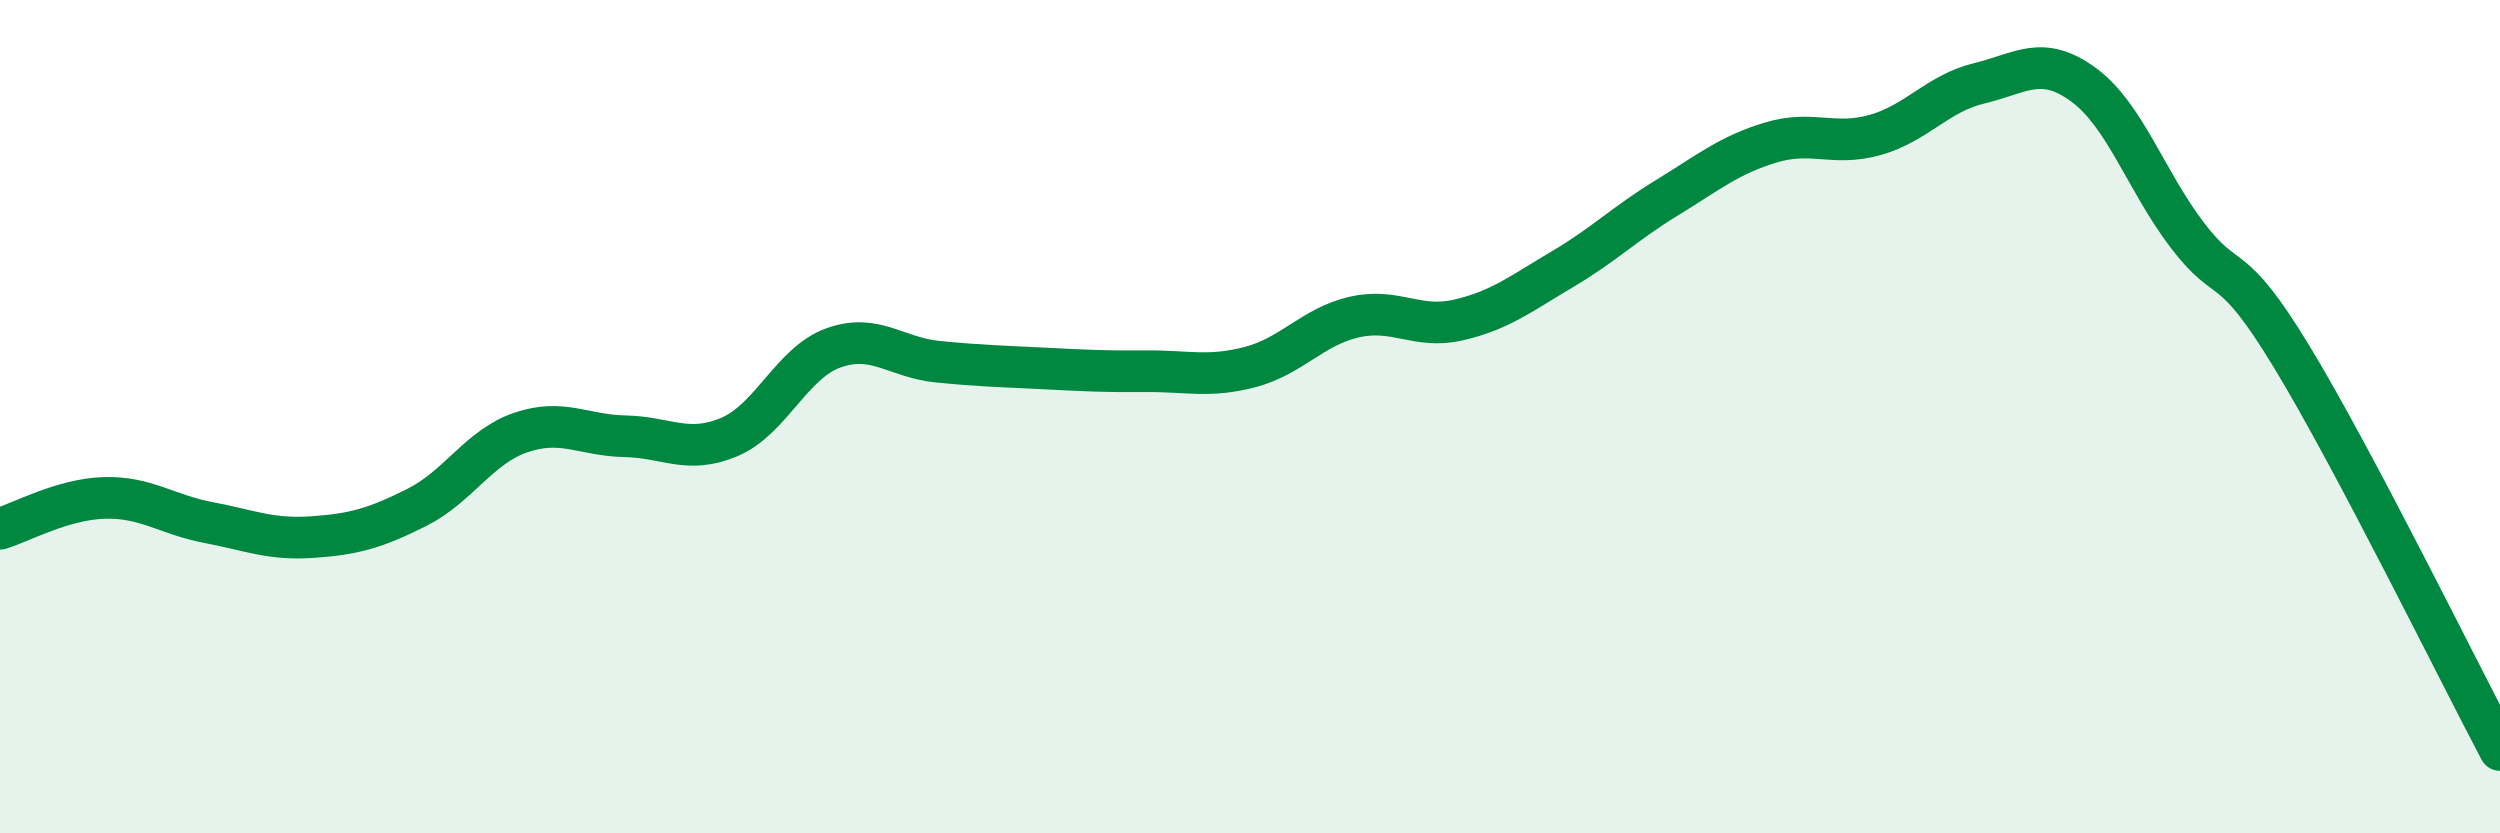
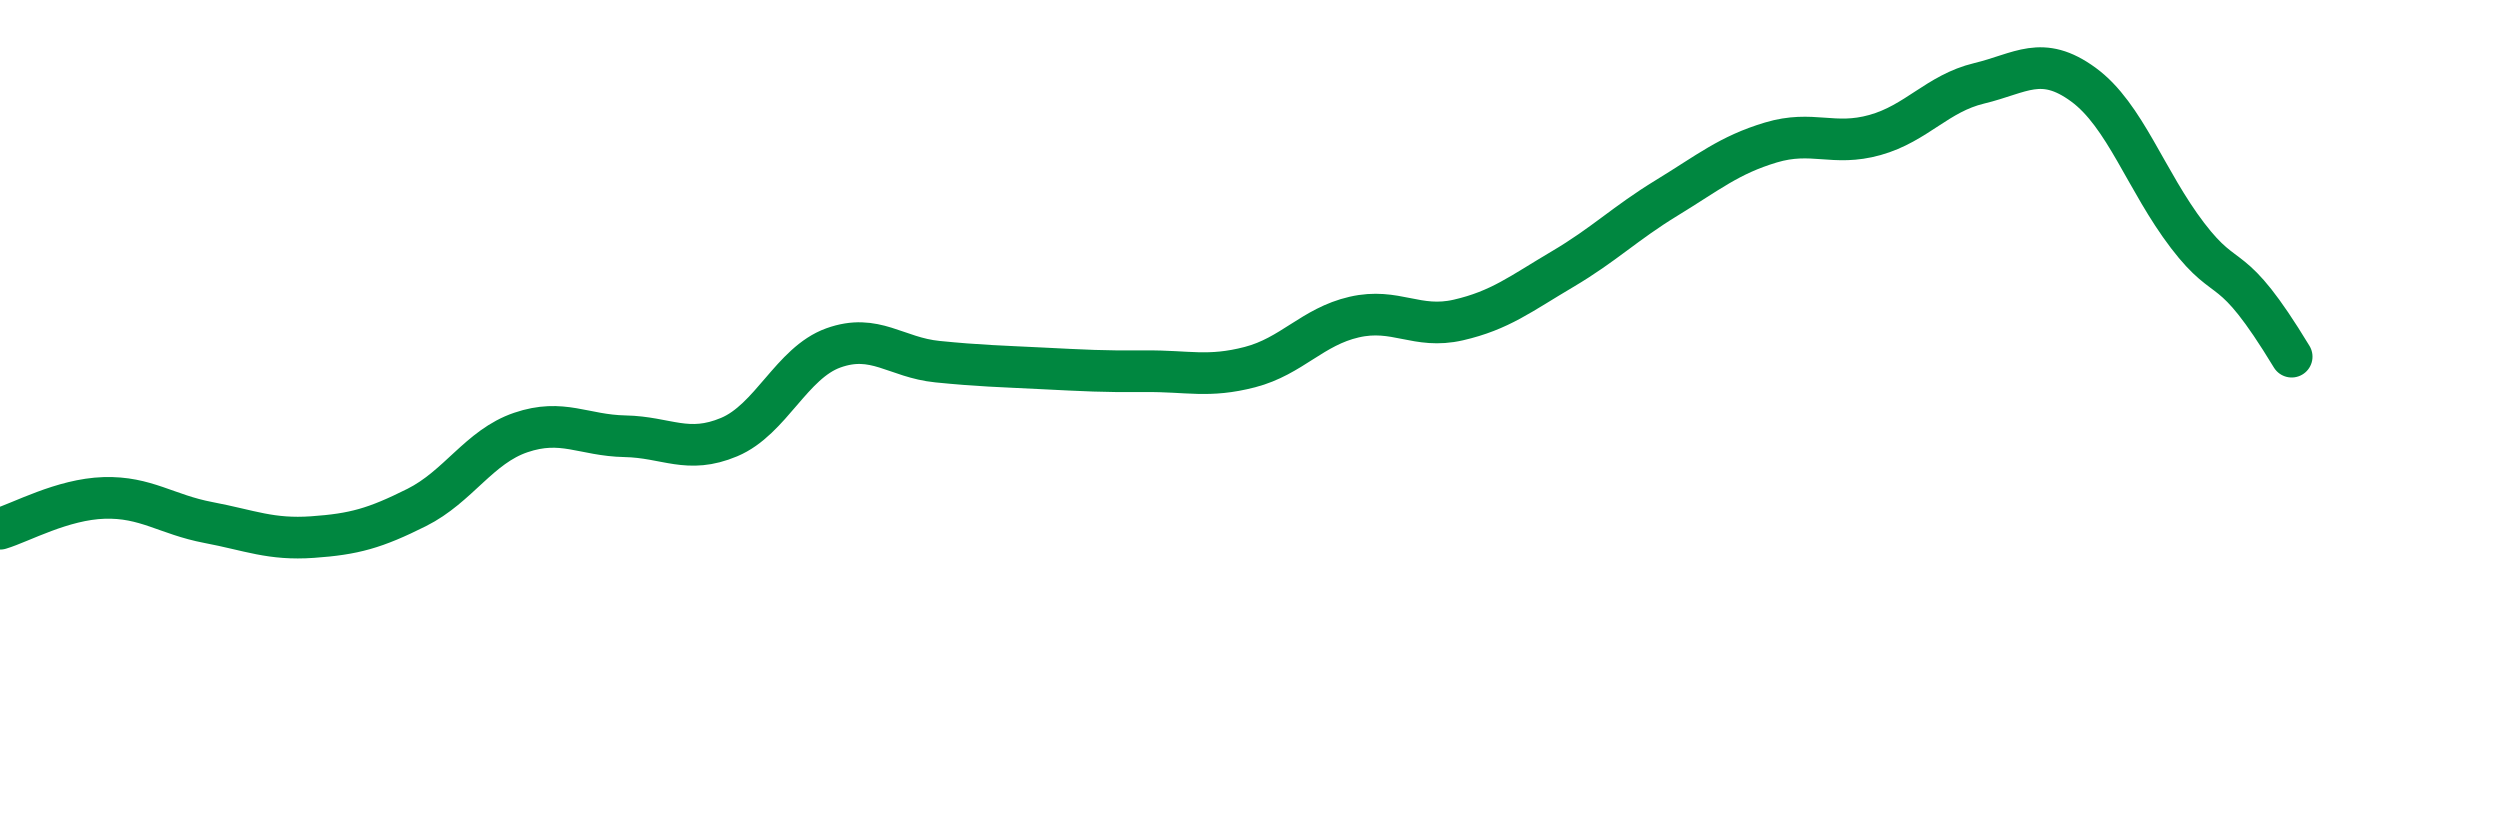
<svg xmlns="http://www.w3.org/2000/svg" width="60" height="20" viewBox="0 0 60 20">
-   <path d="M 0,12.69 C 0.5,12.54 1.5,11.98 2.5,11.95 C 3.5,11.92 4,12.35 5,12.54 C 6,12.73 6.5,12.96 7.5,12.89 C 8.5,12.82 9,12.68 10,12.18 C 11,11.68 11.5,10.72 12.5,10.38 C 13.5,10.04 14,10.45 15,10.47 C 16,10.49 16.5,10.91 17.5,10.49 C 18.5,10.07 19,8.71 20,8.35 C 21,7.99 21.5,8.58 22.5,8.68 C 23.5,8.78 24,8.79 25,8.84 C 26,8.89 26.5,8.92 27.5,8.91 C 28.5,8.9 29,9.07 30,8.81 C 31,8.55 31.5,7.84 32.5,7.61 C 33.5,7.38 34,7.91 35,7.68 C 36,7.45 36.5,7.05 37.5,6.46 C 38.5,5.87 39,5.36 40,4.75 C 41,4.14 41.5,3.72 42.5,3.42 C 43.5,3.12 44,3.52 45,3.24 C 46,2.96 46.5,2.24 47.5,2 C 48.5,1.76 49,1.3 50,2.03 C 51,2.76 51.5,4.34 52.5,5.65 C 53.5,6.96 53.5,6.09 55,8.56 C 56.5,11.03 59,16.11 60,18L60 20L0 20Z" fill="#008740" opacity="0.1" stroke-linecap="round" stroke-linejoin="round" />
-   <path d="M 0,12.69 C 0.5,12.54 1.5,11.98 2.5,11.95 C 3.5,11.92 4,12.35 5,12.54 C 6,12.73 6.5,12.96 7.5,12.89 C 8.5,12.82 9,12.68 10,12.18 C 11,11.68 11.5,10.72 12.5,10.38 C 13.5,10.04 14,10.45 15,10.47 C 16,10.49 16.5,10.91 17.5,10.49 C 18.5,10.07 19,8.71 20,8.35 C 21,7.99 21.5,8.58 22.5,8.68 C 23.5,8.78 24,8.79 25,8.84 C 26,8.89 26.5,8.92 27.5,8.91 C 28.5,8.9 29,9.07 30,8.81 C 31,8.55 31.5,7.84 32.5,7.61 C 33.5,7.38 34,7.91 35,7.68 C 36,7.45 36.5,7.05 37.5,6.46 C 38.5,5.87 39,5.36 40,4.75 C 41,4.14 41.5,3.72 42.5,3.42 C 43.5,3.12 44,3.52 45,3.24 C 46,2.96 46.5,2.24 47.5,2 C 48.5,1.76 49,1.3 50,2.03 C 51,2.76 51.5,4.34 52.5,5.65 C 53.5,6.96 53.5,6.09 55,8.56 C 56.5,11.03 59,16.11 60,18" stroke="#008740" stroke-width="1" fill="none" stroke-linecap="round" stroke-linejoin="round" />
+   <path d="M 0,12.69 C 0.5,12.54 1.5,11.98 2.5,11.95 C 3.5,11.92 4,12.35 5,12.54 C 6,12.73 6.5,12.96 7.5,12.89 C 8.5,12.82 9,12.68 10,12.18 C 11,11.68 11.5,10.72 12.5,10.38 C 13.5,10.04 14,10.45 15,10.47 C 16,10.49 16.5,10.91 17.5,10.49 C 18.5,10.07 19,8.71 20,8.35 C 21,7.99 21.5,8.58 22.5,8.68 C 23.5,8.78 24,8.79 25,8.84 C 26,8.89 26.5,8.92 27.5,8.91 C 28.5,8.9 29,9.07 30,8.81 C 31,8.55 31.5,7.84 32.5,7.61 C 33.5,7.38 34,7.91 35,7.68 C 36,7.45 36.5,7.05 37.5,6.46 C 38.5,5.87 39,5.36 40,4.75 C 41,4.14 41.5,3.72 42.5,3.42 C 43.5,3.12 44,3.52 45,3.24 C 46,2.96 46.5,2.24 47.5,2 C 48.5,1.76 49,1.3 50,2.03 C 51,2.76 51.5,4.34 52.5,5.65 C 53.5,6.96 53.5,6.09 55,8.56 " stroke="#008740" stroke-width="1" fill="none" stroke-linecap="round" stroke-linejoin="round" />
</svg>